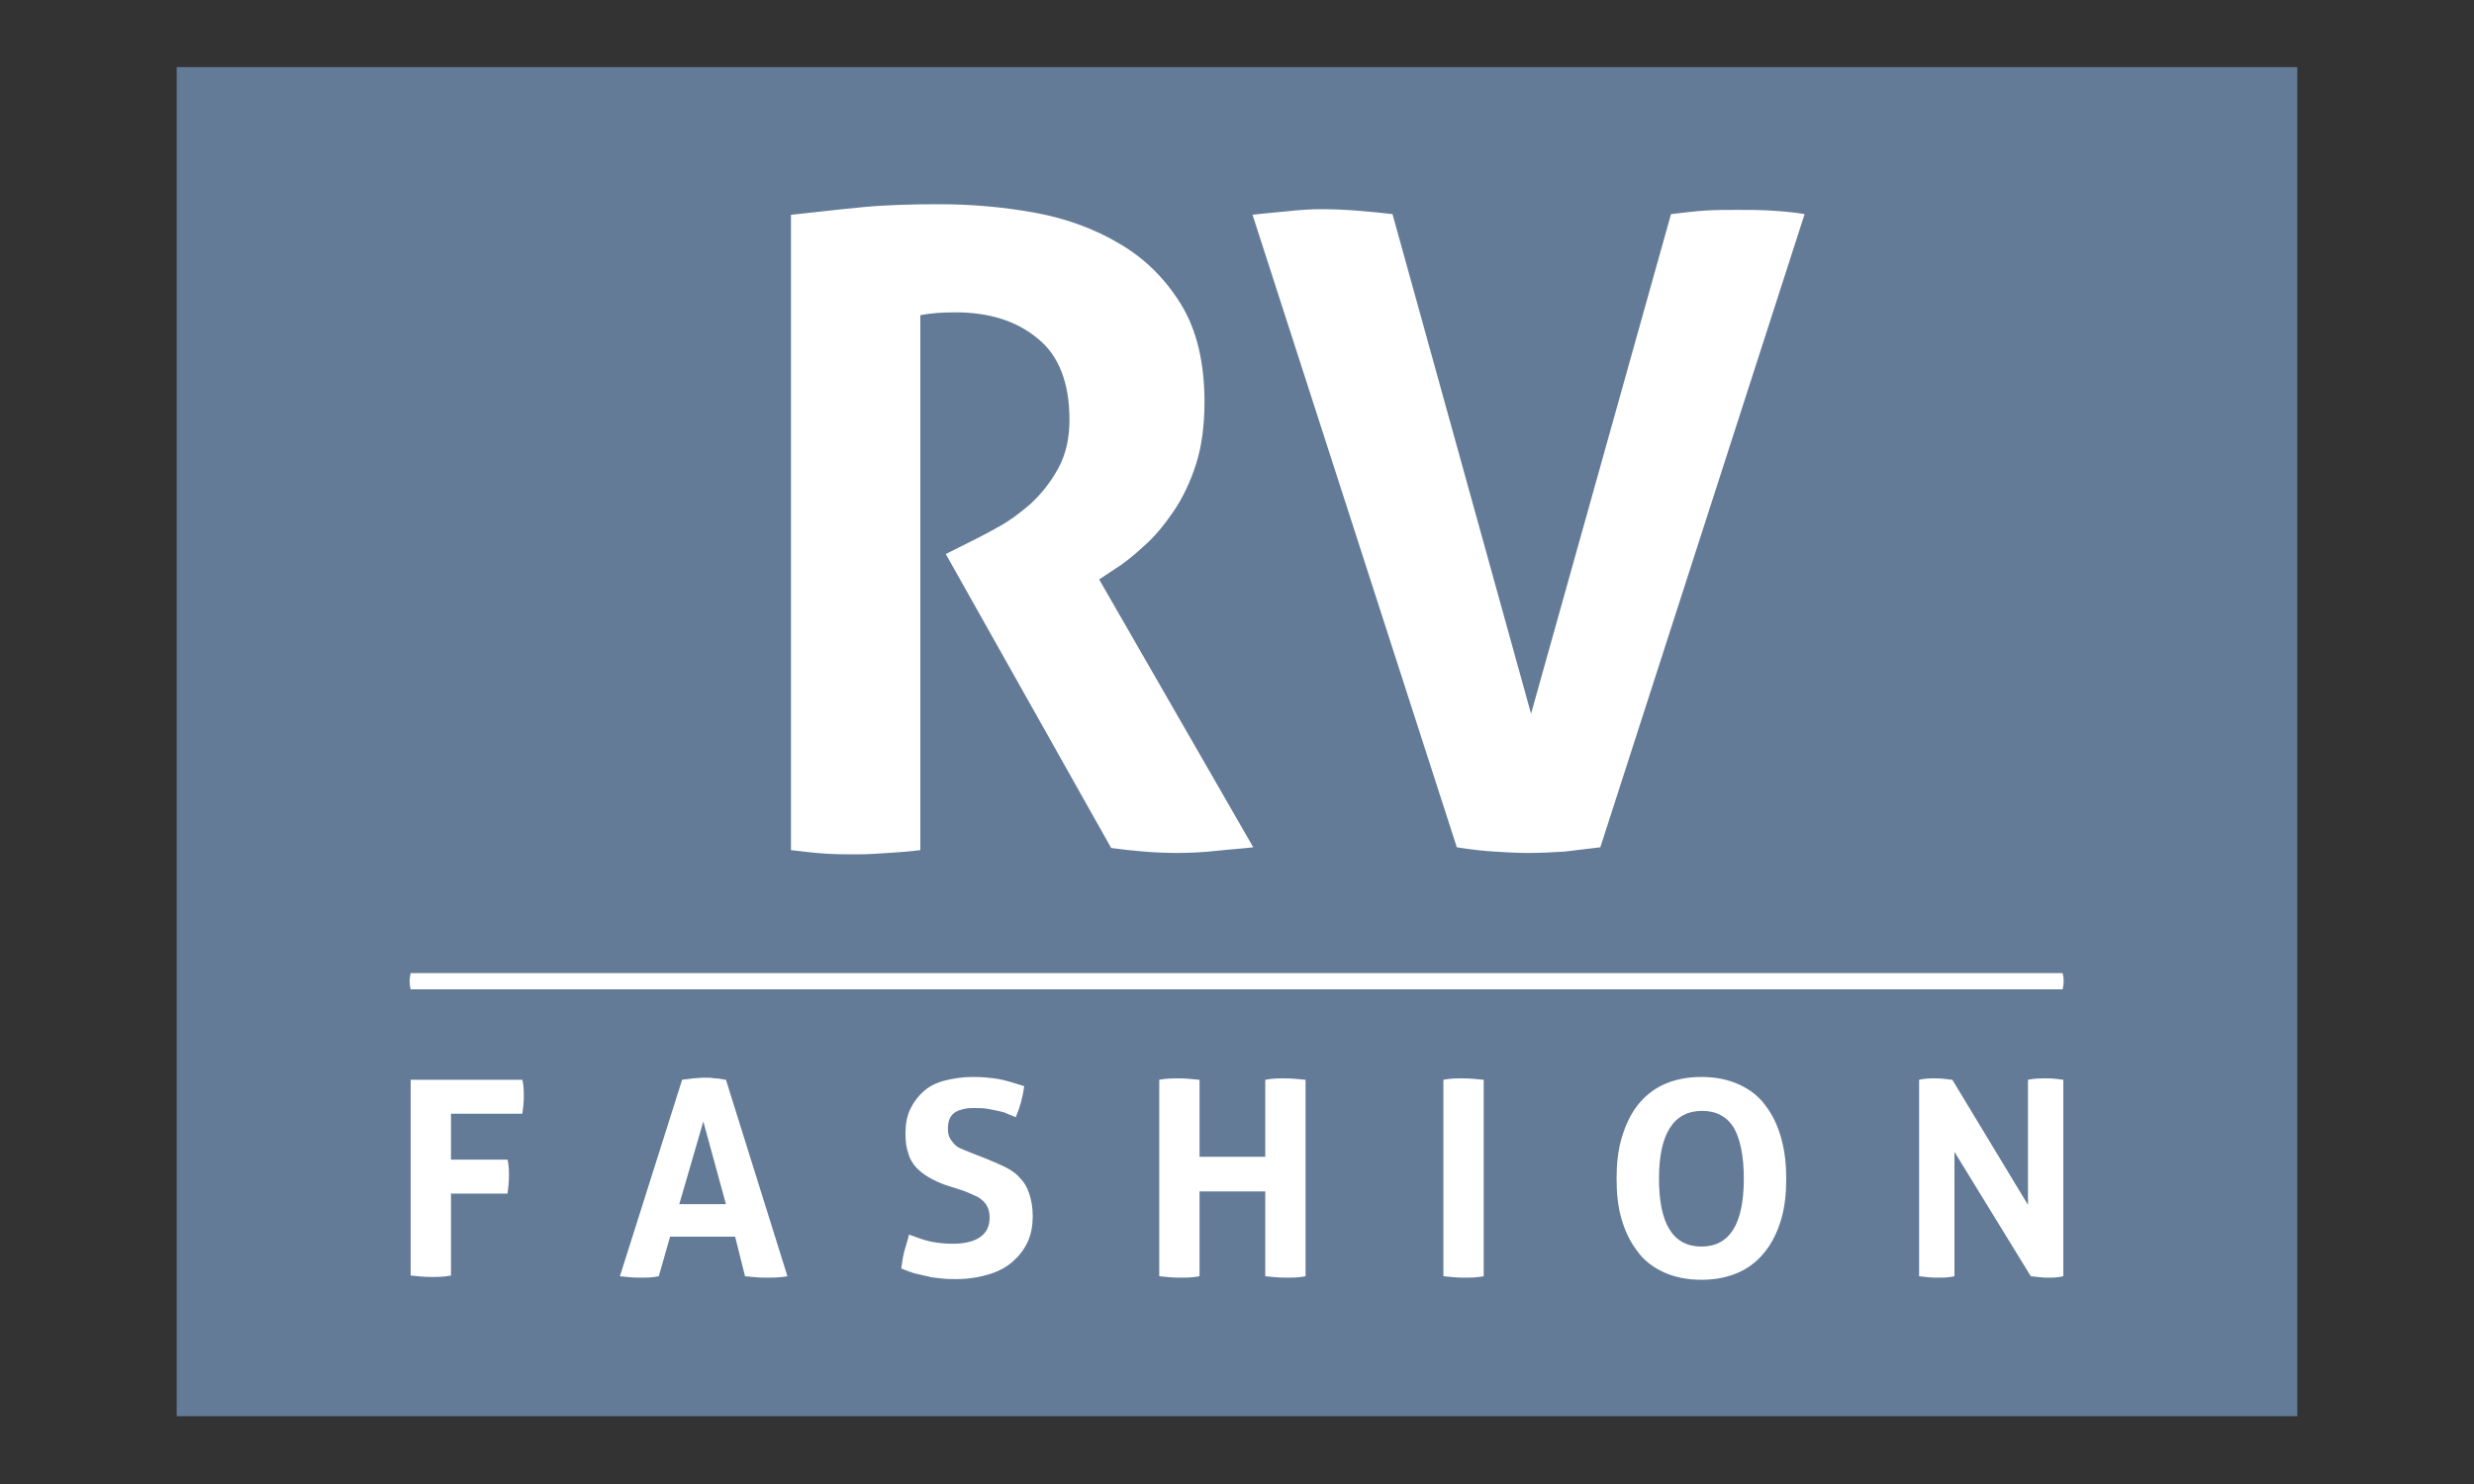
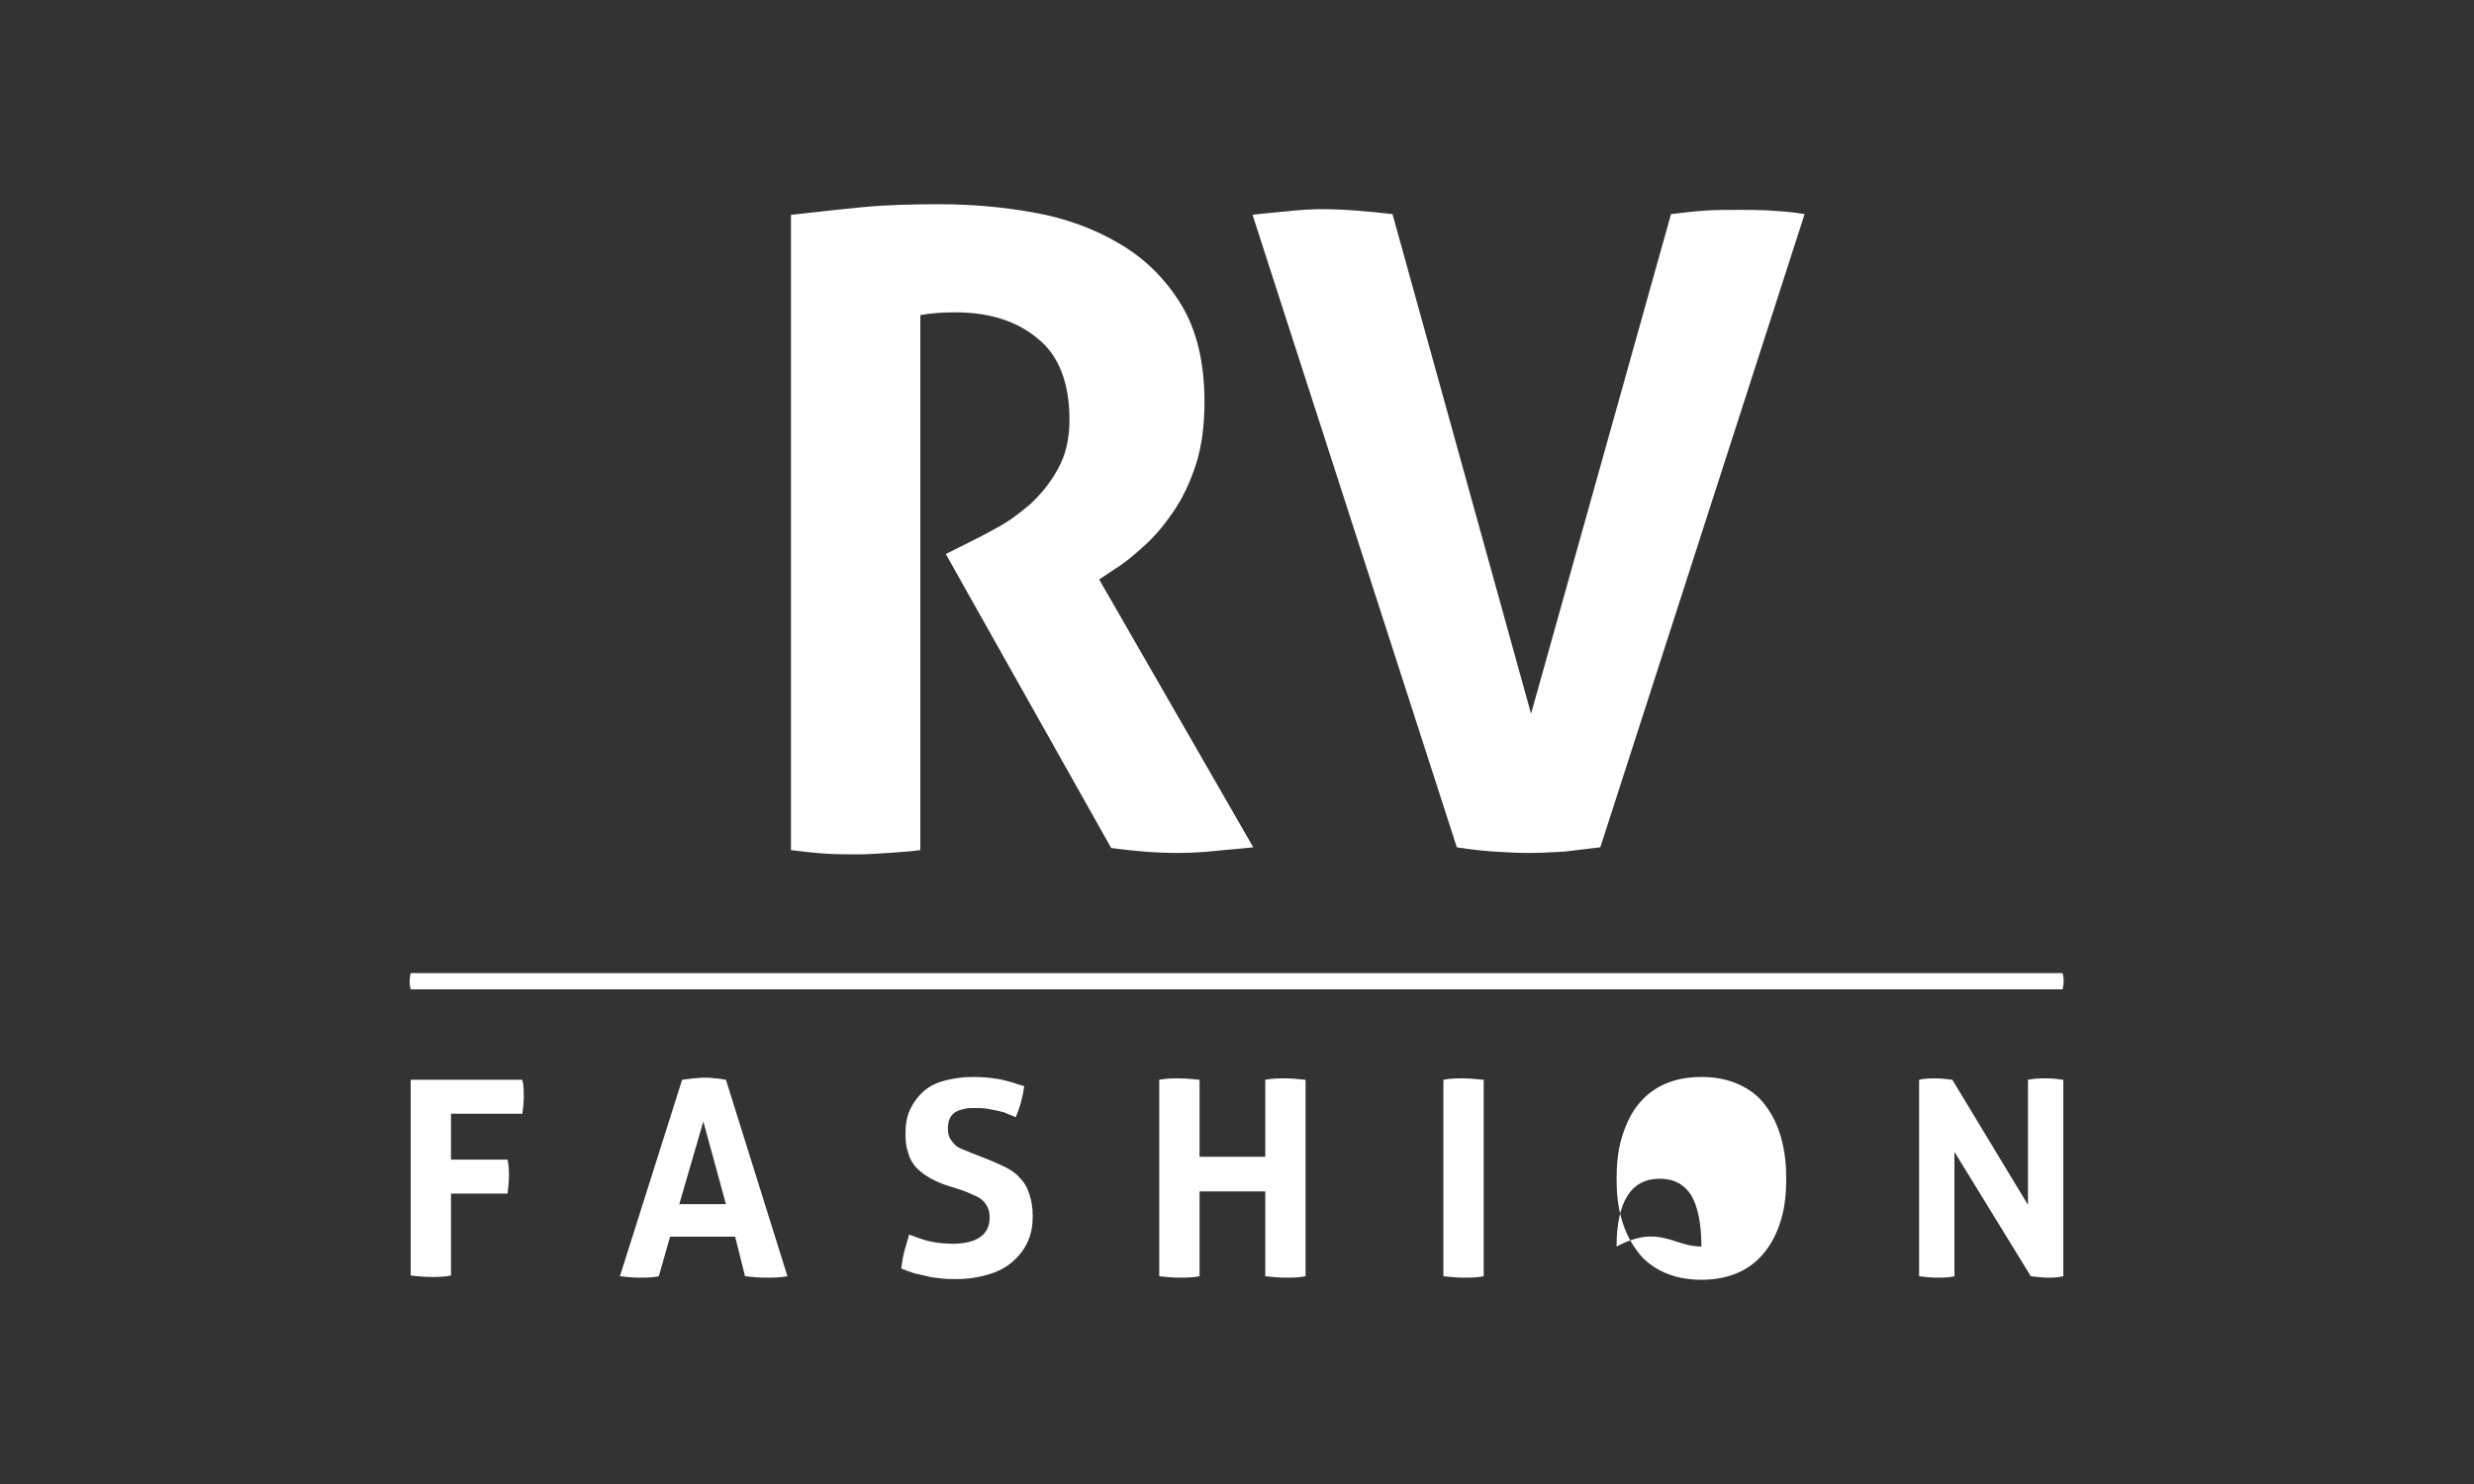
<svg xmlns="http://www.w3.org/2000/svg" version="1.1" id="rvfashion-logo" x="0px" y="0px" width="350" height="210" viewBox="0 0 350 210" enable-background="new 0 0 350 210" xml:space="preserve">
  <rect x="0" y="0" width="350" height="210" fill="#333333" stroke="none" />
-   <rect x="25" y="9.5" fill-rule="evenodd" clip-rule="evenodd" fill="#647B98" width="300" height="190.9" />
-   <path fill="#FFFFFF" d="M58.1,140h233.7c0.2-0.8,0.2-1.6,0-2.3H58.1C57.9,138.5,57.9,139.3,58.1,140 M271.5,152.8  c0.8-0.2,1.6-0.2,2.3-0.2c0.8,0,1.6,0.1,2.4,0.2l10.7,17.7v-17.7c0.9-0.2,1.8-0.2,2.7-0.2c0.8,0,1.6,0.1,2.3,0.2v27.8  c-0.8,0.2-1.6,0.2-2.2,0.2c-0.7,0-1.5-0.1-2.4-0.2L276.5,163v17.6c-0.8,0.2-1.7,0.2-2.5,0.2s-1.7-0.1-2.5-0.2V152.8z M240.7,176.4  c4,0,6-3.2,6-9.6c0-3.2-0.5-5.6-1.4-7.2c-1-1.6-2.5-2.4-4.5-2.4c-4,0-6.1,3.2-6.1,9.6C234.7,173.2,236.7,176.4,240.7,176.4z   M240.7,181.1c-2.1,0-3.9-0.4-5.4-1.1c-1.5-0.7-2.8-1.7-3.7-3c-1-1.3-1.7-2.8-2.2-4.5c-0.5-1.7-0.7-3.6-0.7-5.7c0-2.1,0.2-4,0.7-5.7  s1.2-3.3,2.2-4.6c1-1.3,2.2-2.3,3.7-3c1.5-0.7,3.3-1.1,5.4-1.1c2.1,0,3.9,0.4,5.4,1.1c1.5,0.7,2.8,1.7,3.7,3c1,1.3,1.7,2.8,2.2,4.6  c0.5,1.8,0.7,3.7,0.7,5.7c0,2.1-0.2,4-0.7,5.7c-0.5,1.7-1.2,3.2-2.2,4.5c-1,1.3-2.2,2.3-3.7,3C244.6,180.7,242.8,181.1,240.7,181.1z   M204.2,152.8c1-0.2,1.9-0.2,2.8-0.2c0.9,0,1.9,0.1,2.9,0.2v27.8c-1,0.2-1.9,0.2-2.8,0.2c-1,0-1.9-0.1-2.9-0.2V152.8z M164,152.8  c1-0.2,1.9-0.2,2.8-0.2c0.9,0,1.9,0.1,2.9,0.2v10.9h9.3v-10.9c1-0.2,1.9-0.2,2.8-0.2c0.9,0,1.9,0.1,2.9,0.2v27.8  c-1,0.2-1.9,0.2-2.8,0.2c-1,0-1.9-0.1-2.9-0.2v-12h-9.3v12c-1,0.2-1.9,0.2-2.8,0.2c-1,0-1.9-0.1-2.9-0.2V152.8z M133.8,167.7  c-0.9-0.3-1.7-0.7-2.4-1.1c-0.7-0.4-1.3-0.9-1.8-1.4c-0.5-0.6-0.9-1.2-1.1-2c-0.3-0.8-0.4-1.7-0.4-2.8c0-1.3,0.2-2.5,0.7-3.5  c0.5-1,1.1-1.8,1.9-2.5c0.8-0.7,1.8-1.2,3-1.5c1.2-0.3,2.5-0.5,3.9-0.5c1.3,0,2.5,0.1,3.7,0.3c1.1,0.2,2.3,0.6,3.6,1  c-0.2,1.5-0.6,3-1.2,4.4c-0.4-0.2-0.8-0.3-1.2-0.5c-0.4-0.2-0.8-0.3-1.3-0.4s-1-0.2-1.5-0.3c-0.6-0.1-1.2-0.1-1.9-0.1  c-0.4,0-0.9,0-1.3,0.1c-0.4,0.1-0.9,0.2-1.2,0.4c-0.4,0.2-0.7,0.5-0.9,0.9c-0.2,0.4-0.3,0.9-0.3,1.6c0,0.5,0.1,0.9,0.3,1.3  c0.2,0.3,0.4,0.6,0.7,0.9s0.7,0.5,1,0.6c0.4,0.2,0.8,0.3,1.2,0.5l2.3,0.9c1,0.4,1.9,0.8,2.7,1.2c0.8,0.4,1.5,0.9,2,1.5  c0.6,0.6,1,1.3,1.3,2.2s0.5,1.9,0.5,3.2c0,1.3-0.2,2.5-0.7,3.6c-0.5,1.1-1.2,2-2.1,2.8c-0.9,0.8-2,1.4-3.3,1.8  c-1.3,0.4-2.9,0.7-4.6,0.7c-0.9,0-1.6,0-2.3-0.1c-0.7-0.1-1.3-0.1-1.9-0.3c-0.6-0.1-1.2-0.3-1.8-0.4c-0.6-0.2-1.2-0.4-1.9-0.7  c0.1-0.7,0.2-1.5,0.4-2.3c0.2-0.8,0.5-1.6,0.7-2.5c1.1,0.4,2.1,0.8,3.1,1s2,0.3,3.1,0.3c1.6,0,2.9-0.3,3.8-0.9  c0.9-0.6,1.4-1.5,1.4-2.8c0-0.6-0.1-1.1-0.3-1.5c-0.2-0.4-0.5-0.8-0.8-1c-0.3-0.3-0.7-0.5-1.2-0.7c-0.4-0.2-0.9-0.4-1.4-0.6  L133.8,167.7z M102.7,170.4l-3.2-11.7l-3.4,11.7H102.7z M96.5,152.8c0.5-0.1,1.1-0.1,1.5-0.2c0.5,0,1-0.1,1.6-0.1c0.5,0,1,0,1.5,0.1  c0.5,0,1,0.1,1.6,0.2l8.7,27.8c-1.1,0.2-2.1,0.2-3.1,0.2c-1,0-1.9-0.1-2.9-0.2L104,175h-9.2l-1.6,5.6c-0.9,0.2-1.8,0.2-2.7,0.2  c-1,0-1.9-0.1-2.8-0.2L96.5,152.8z M58.1,152.8h15.8c0.2,0.8,0.2,1.6,0.2,2.4c0,0.9-0.1,1.7-0.2,2.4H63.8v6.5h8  c0.2,0.8,0.2,1.6,0.2,2.4c0,0.8-0.1,1.6-0.2,2.4h-8v11.6c-1,0.2-1.9,0.2-2.8,0.2c-1,0-1.9-0.1-2.9-0.2V152.8z M177.2,30.4  c1.4-0.2,3-0.3,4.9-0.5c1.8-0.2,3.4-0.3,4.9-0.3c3.2,0,6.5,0.3,10,0.7l19.6,70.7l19.8-70.7c1.7-0.2,3.3-0.4,4.8-0.5  c1.5-0.1,3.1-0.1,4.7-0.1c1.5,0,3,0,4.6,0.1c1.5,0.1,3.1,0.2,4.8,0.5l-28.9,89.6c-1.7,0.2-3.4,0.4-5,0.6c-1.6,0.1-3.3,0.2-5.2,0.2  c-1.7,0-3.3-0.1-4.9-0.2c-1.6-0.1-3.3-0.3-5.2-0.6L177.2,30.4z M111.9,30.4c3.7-0.4,7.1-0.8,10.3-1.1c3.2-0.3,6.8-0.4,10.7-0.4  c4.6,0,9.1,0.4,13.5,1.2c4.4,0.8,8.5,2.3,12,4.4c3.6,2.1,6.5,5,8.7,8.6c2.2,3.6,3.3,8.2,3.3,13.8c0,3.3-0.4,6.3-1.2,8.8  c-0.8,2.5-1.9,4.8-3.2,6.7c-1.3,1.9-2.7,3.6-4.2,4.9c-1.5,1.4-2.9,2.5-4.2,3.3l-2.1,1.4l21.8,37.9c-1.7,0.2-3.4,0.3-5.2,0.5  c-1.8,0.2-3.7,0.3-5.6,0.3c-3.2,0-6.3-0.3-9.3-0.7l-23.4-41.6l3-1.5c1.2-0.6,2.6-1.3,4.2-2.2c1.7-0.9,3.3-2.1,4.8-3.4  c1.5-1.4,2.8-3,3.9-5c1.1-2,1.6-4.3,1.6-6.9c0-5.2-1.5-9.1-4.5-11.5c-3-2.5-6.9-3.7-11.6-3.7c-1.8,0-3.5,0.1-5,0.4v75.7  c-1.5,0.2-3,0.3-4.5,0.4c-1.5,0.1-3,0.2-4.4,0.2s-2.9,0-4.5-0.1c-1.6-0.1-3.2-0.3-4.9-0.5V30.4z" />
+   <path fill="#FFFFFF" d="M58.1,140h233.7c0.2-0.8,0.2-1.6,0-2.3H58.1C57.9,138.5,57.9,139.3,58.1,140 M271.5,152.8  c0.8-0.2,1.6-0.2,2.3-0.2c0.8,0,1.6,0.1,2.4,0.2l10.7,17.7v-17.7c0.9-0.2,1.8-0.2,2.7-0.2c0.8,0,1.6,0.1,2.3,0.2v27.8  c-0.8,0.2-1.6,0.2-2.2,0.2c-0.7,0-1.5-0.1-2.4-0.2L276.5,163v17.6c-0.8,0.2-1.7,0.2-2.5,0.2s-1.7-0.1-2.5-0.2V152.8z M240.7,176.4  c0-3.2-0.5-5.6-1.4-7.2c-1-1.6-2.5-2.4-4.5-2.4c-4,0-6.1,3.2-6.1,9.6C234.7,173.2,236.7,176.4,240.7,176.4z   M240.7,181.1c-2.1,0-3.9-0.4-5.4-1.1c-1.5-0.7-2.8-1.7-3.7-3c-1-1.3-1.7-2.8-2.2-4.5c-0.5-1.7-0.7-3.6-0.7-5.7c0-2.1,0.2-4,0.7-5.7  s1.2-3.3,2.2-4.6c1-1.3,2.2-2.3,3.7-3c1.5-0.7,3.3-1.1,5.4-1.1c2.1,0,3.9,0.4,5.4,1.1c1.5,0.7,2.8,1.7,3.7,3c1,1.3,1.7,2.8,2.2,4.6  c0.5,1.8,0.7,3.7,0.7,5.7c0,2.1-0.2,4-0.7,5.7c-0.5,1.7-1.2,3.2-2.2,4.5c-1,1.3-2.2,2.3-3.7,3C244.6,180.7,242.8,181.1,240.7,181.1z   M204.2,152.8c1-0.2,1.9-0.2,2.8-0.2c0.9,0,1.9,0.1,2.9,0.2v27.8c-1,0.2-1.9,0.2-2.8,0.2c-1,0-1.9-0.1-2.9-0.2V152.8z M164,152.8  c1-0.2,1.9-0.2,2.8-0.2c0.9,0,1.9,0.1,2.9,0.2v10.9h9.3v-10.9c1-0.2,1.9-0.2,2.8-0.2c0.9,0,1.9,0.1,2.9,0.2v27.8  c-1,0.2-1.9,0.2-2.8,0.2c-1,0-1.9-0.1-2.9-0.2v-12h-9.3v12c-1,0.2-1.9,0.2-2.8,0.2c-1,0-1.9-0.1-2.9-0.2V152.8z M133.8,167.7  c-0.9-0.3-1.7-0.7-2.4-1.1c-0.7-0.4-1.3-0.9-1.8-1.4c-0.5-0.6-0.9-1.2-1.1-2c-0.3-0.8-0.4-1.7-0.4-2.8c0-1.3,0.2-2.5,0.7-3.5  c0.5-1,1.1-1.8,1.9-2.5c0.8-0.7,1.8-1.2,3-1.5c1.2-0.3,2.5-0.5,3.9-0.5c1.3,0,2.5,0.1,3.7,0.3c1.1,0.2,2.3,0.6,3.6,1  c-0.2,1.5-0.6,3-1.2,4.4c-0.4-0.2-0.8-0.3-1.2-0.5c-0.4-0.2-0.8-0.3-1.3-0.4s-1-0.2-1.5-0.3c-0.6-0.1-1.2-0.1-1.9-0.1  c-0.4,0-0.9,0-1.3,0.1c-0.4,0.1-0.9,0.2-1.2,0.4c-0.4,0.2-0.7,0.5-0.9,0.9c-0.2,0.4-0.3,0.9-0.3,1.6c0,0.5,0.1,0.9,0.3,1.3  c0.2,0.3,0.4,0.6,0.7,0.9s0.7,0.5,1,0.6c0.4,0.2,0.8,0.3,1.2,0.5l2.3,0.9c1,0.4,1.9,0.8,2.7,1.2c0.8,0.4,1.5,0.9,2,1.5  c0.6,0.6,1,1.3,1.3,2.2s0.5,1.9,0.5,3.2c0,1.3-0.2,2.5-0.7,3.6c-0.5,1.1-1.2,2-2.1,2.8c-0.9,0.8-2,1.4-3.3,1.8  c-1.3,0.4-2.9,0.7-4.6,0.7c-0.9,0-1.6,0-2.3-0.1c-0.7-0.1-1.3-0.1-1.9-0.3c-0.6-0.1-1.2-0.3-1.8-0.4c-0.6-0.2-1.2-0.4-1.9-0.7  c0.1-0.7,0.2-1.5,0.4-2.3c0.2-0.8,0.5-1.6,0.7-2.5c1.1,0.4,2.1,0.8,3.1,1s2,0.3,3.1,0.3c1.6,0,2.9-0.3,3.8-0.9  c0.9-0.6,1.4-1.5,1.4-2.8c0-0.6-0.1-1.1-0.3-1.5c-0.2-0.4-0.5-0.8-0.8-1c-0.3-0.3-0.7-0.5-1.2-0.7c-0.4-0.2-0.9-0.4-1.4-0.6  L133.8,167.7z M102.7,170.4l-3.2-11.7l-3.4,11.7H102.7z M96.5,152.8c0.5-0.1,1.1-0.1,1.5-0.2c0.5,0,1-0.1,1.6-0.1c0.5,0,1,0,1.5,0.1  c0.5,0,1,0.1,1.6,0.2l8.7,27.8c-1.1,0.2-2.1,0.2-3.1,0.2c-1,0-1.9-0.1-2.9-0.2L104,175h-9.2l-1.6,5.6c-0.9,0.2-1.8,0.2-2.7,0.2  c-1,0-1.9-0.1-2.8-0.2L96.5,152.8z M58.1,152.8h15.8c0.2,0.8,0.2,1.6,0.2,2.4c0,0.9-0.1,1.7-0.2,2.4H63.8v6.5h8  c0.2,0.8,0.2,1.6,0.2,2.4c0,0.8-0.1,1.6-0.2,2.4h-8v11.6c-1,0.2-1.9,0.2-2.8,0.2c-1,0-1.9-0.1-2.9-0.2V152.8z M177.2,30.4  c1.4-0.2,3-0.3,4.9-0.5c1.8-0.2,3.4-0.3,4.9-0.3c3.2,0,6.5,0.3,10,0.7l19.6,70.7l19.8-70.7c1.7-0.2,3.3-0.4,4.8-0.5  c1.5-0.1,3.1-0.1,4.7-0.1c1.5,0,3,0,4.6,0.1c1.5,0.1,3.1,0.2,4.8,0.5l-28.9,89.6c-1.7,0.2-3.4,0.4-5,0.6c-1.6,0.1-3.3,0.2-5.2,0.2  c-1.7,0-3.3-0.1-4.9-0.2c-1.6-0.1-3.3-0.3-5.2-0.6L177.2,30.4z M111.9,30.4c3.7-0.4,7.1-0.8,10.3-1.1c3.2-0.3,6.8-0.4,10.7-0.4  c4.6,0,9.1,0.4,13.5,1.2c4.4,0.8,8.5,2.3,12,4.4c3.6,2.1,6.5,5,8.7,8.6c2.2,3.6,3.3,8.2,3.3,13.8c0,3.3-0.4,6.3-1.2,8.8  c-0.8,2.5-1.9,4.8-3.2,6.7c-1.3,1.9-2.7,3.6-4.2,4.9c-1.5,1.4-2.9,2.5-4.2,3.3l-2.1,1.4l21.8,37.9c-1.7,0.2-3.4,0.3-5.2,0.5  c-1.8,0.2-3.7,0.3-5.6,0.3c-3.2,0-6.3-0.3-9.3-0.7l-23.4-41.6l3-1.5c1.2-0.6,2.6-1.3,4.2-2.2c1.7-0.9,3.3-2.1,4.8-3.4  c1.5-1.4,2.8-3,3.9-5c1.1-2,1.6-4.3,1.6-6.9c0-5.2-1.5-9.1-4.5-11.5c-3-2.5-6.9-3.7-11.6-3.7c-1.8,0-3.5,0.1-5,0.4v75.7  c-1.5,0.2-3,0.3-4.5,0.4c-1.5,0.1-3,0.2-4.4,0.2s-2.9,0-4.5-0.1c-1.6-0.1-3.2-0.3-4.9-0.5V30.4z" />
</svg>